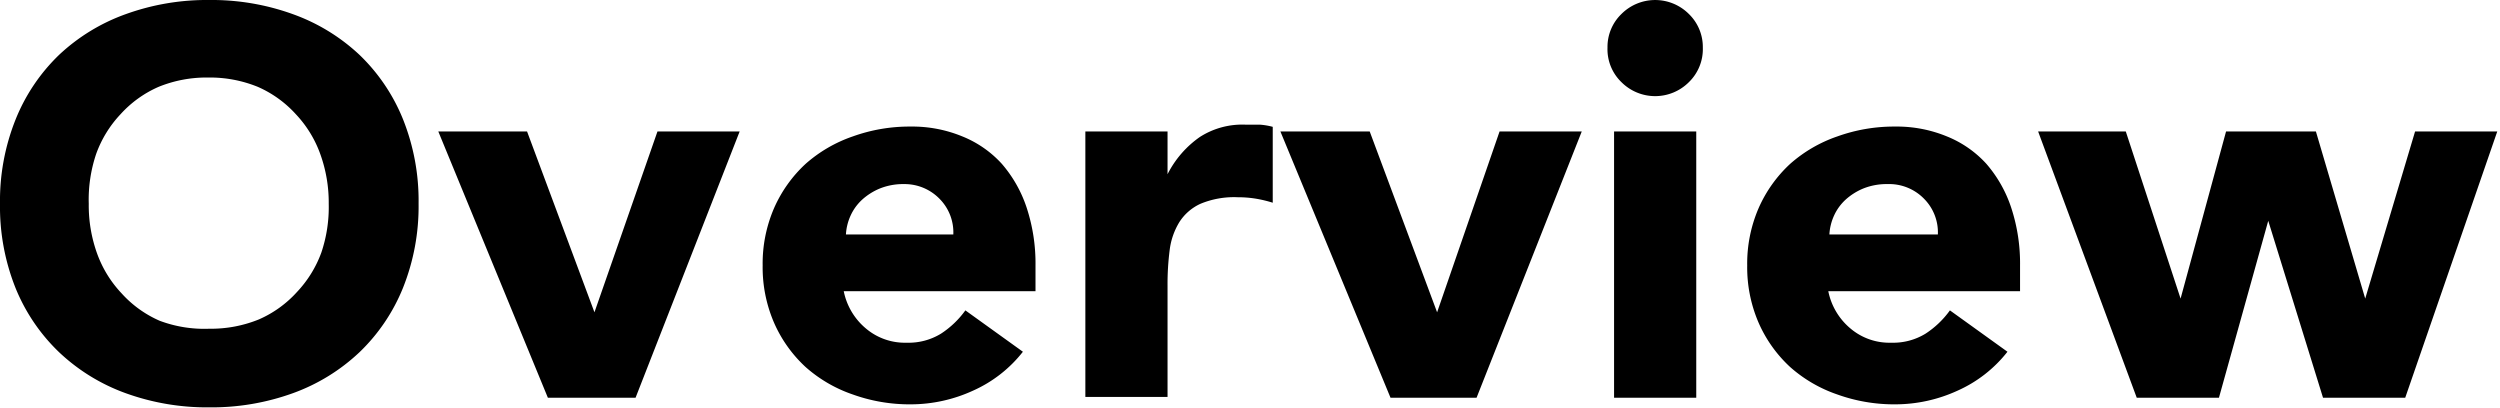
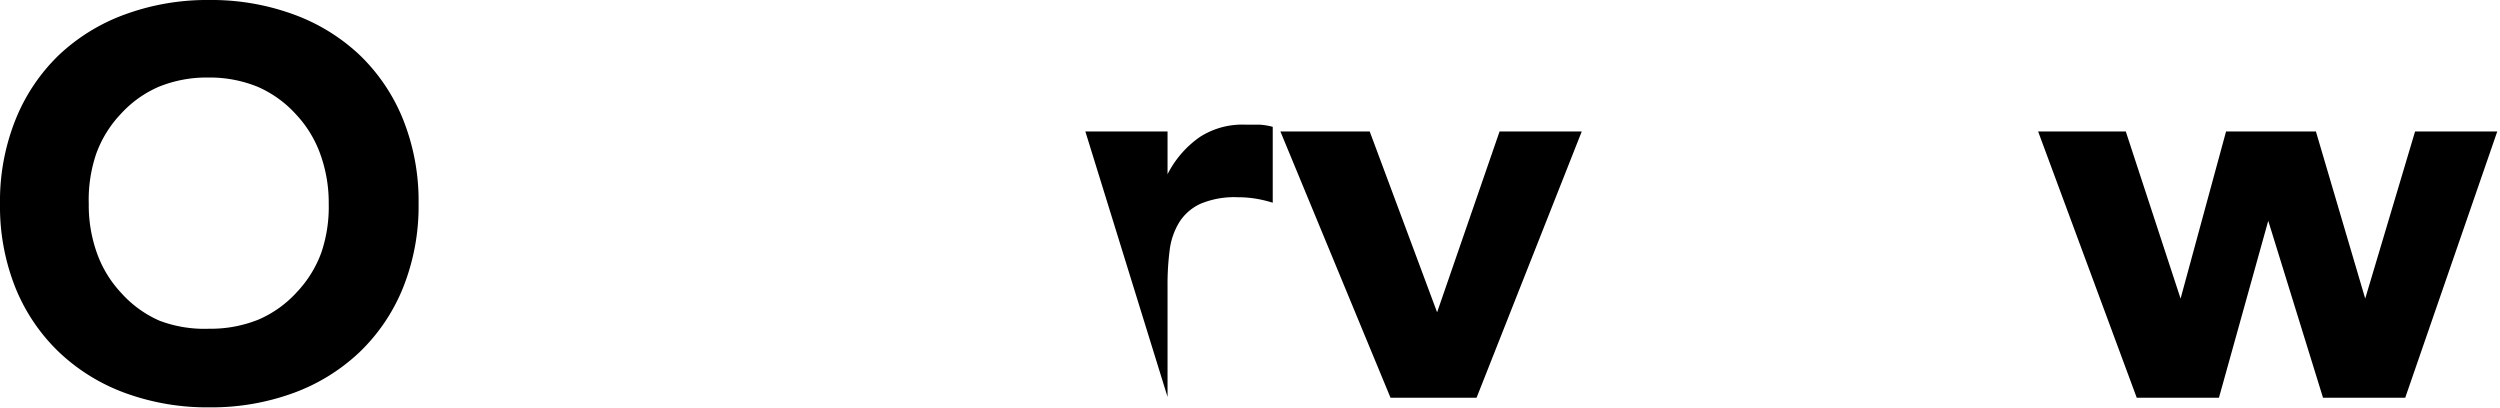
<svg xmlns="http://www.w3.org/2000/svg" viewBox="0 0 91.26 14.88">
  <title>资源 52</title>
  <g id="图层_2" data-name="图层 2">
    <g id="图层_1-2" data-name="图层 1">
      <path d="M0,7.44A8,8,0,0,1,.57,4.36,6.77,6.77,0,0,1,2.16,2,7,7,0,0,1,4.58.52,8.72,8.72,0,0,1,7.64,0,8.72,8.72,0,0,1,10.7.52,7,7,0,0,1,13.12,2a6.77,6.77,0,0,1,1.59,2.35,8,8,0,0,1,.57,3.08,8,8,0,0,1-.57,3.08,6.77,6.77,0,0,1-1.59,2.35,7,7,0,0,1-2.42,1.49,8.72,8.72,0,0,1-3.06.52,8.72,8.72,0,0,1-3.06-.52,7,7,0,0,1-2.42-1.49A6.77,6.77,0,0,1,.57,10.52,8,8,0,0,1,0,7.44Zm3.24,0a5.18,5.18,0,0,0,.31,1.83,4.18,4.18,0,0,0,.89,1.44,4.05,4.05,0,0,0,1.39,1A4.64,4.64,0,0,0,7.64,12a4.64,4.64,0,0,0,1.81-.34,4.06,4.06,0,0,0,1.39-1,4.19,4.19,0,0,0,.89-1.44A5.18,5.18,0,0,0,12,7.44a5.22,5.22,0,0,0-.31-1.82,4.17,4.17,0,0,0-.89-1.45,4.08,4.08,0,0,0-1.39-1,4.64,4.64,0,0,0-1.81-.34,4.64,4.64,0,0,0-1.81.34,4.06,4.06,0,0,0-1.39,1,4.16,4.16,0,0,0-.89,1.45A5.22,5.22,0,0,0,3.24,7.44Z" />
-       <path d="M16,4.8h3.24l2.46,6.6h0L24,4.8h3L23.2,14.52H20Z" />
-       <path d="M37.34,12.84a4.79,4.79,0,0,1-1.82,1.42,5.46,5.46,0,0,1-2.28.5,6.12,6.12,0,0,1-2.11-.36,5.06,5.06,0,0,1-1.72-1,4.83,4.83,0,0,1-1.15-1.61,5.09,5.09,0,0,1-.42-2.1,5.09,5.09,0,0,1,.42-2.1,4.86,4.86,0,0,1,1.15-1.61,5.09,5.09,0,0,1,1.72-1,6.12,6.12,0,0,1,2.11-.36,4.8,4.8,0,0,1,1.89.36,3.93,3.93,0,0,1,1.44,1,4.69,4.69,0,0,1,.91,1.61,6.51,6.51,0,0,1,.32,2.1v.94h-7A2.38,2.38,0,0,0,31.62,12a2.2,2.2,0,0,0,1.48.51,2.26,2.26,0,0,0,1.25-.33,3.34,3.34,0,0,0,.89-.85ZM34.8,8.56a1.74,1.74,0,0,0-.5-1.3A1.78,1.78,0,0,0,33,6.72a2.28,2.28,0,0,0-.88.16,2.23,2.23,0,0,0-.65.41,1.8,1.8,0,0,0-.42.58,1.91,1.91,0,0,0-.17.69Z" />
-       <path d="M39.62,4.8h3V6.36h0A3.69,3.69,0,0,1,43.8,5a2.87,2.87,0,0,1,1.66-.45l.52,0a2.45,2.45,0,0,1,.48.08V7.4a4.56,4.56,0,0,0-.63-.15,4.09,4.09,0,0,0-.65-.05,3.19,3.19,0,0,0-1.36.24,1.8,1.8,0,0,0-.77.67,2.55,2.55,0,0,0-.35,1,9.79,9.79,0,0,0-.08,1.32v4.06h-3Z" />
+       <path d="M39.62,4.8h3V6.36h0A3.69,3.69,0,0,1,43.8,5a2.87,2.87,0,0,1,1.66-.45l.52,0a2.45,2.45,0,0,1,.48.08V7.4a4.56,4.56,0,0,0-.63-.15,4.09,4.09,0,0,0-.65-.05,3.19,3.19,0,0,0-1.36.24,1.8,1.8,0,0,0-.77.67,2.55,2.55,0,0,0-.35,1,9.79,9.79,0,0,0-.08,1.32v4.06Z" />
      <path d="M46.74,4.8H50l2.46,6.6h0l2.28-6.6h3l-3.84,9.72H50.76Z" />
-       <path d="M58.68,1.74A1.67,1.67,0,0,1,59.19.51a1.74,1.74,0,0,1,2.46,0,1.68,1.68,0,0,1,.51,1.23A1.68,1.68,0,0,1,61.65,3a1.74,1.74,0,0,1-2.46,0A1.67,1.67,0,0,1,58.68,1.74Zm.24,3.06h3v9.72h-3Z" />
-       <path d="M73.28,12.84a4.79,4.79,0,0,1-1.82,1.42,5.46,5.46,0,0,1-2.28.5,6.12,6.12,0,0,1-2.11-.36,5.06,5.06,0,0,1-1.72-1,4.83,4.83,0,0,1-1.15-1.61,5.09,5.09,0,0,1-.42-2.1,5.09,5.09,0,0,1,.42-2.1,4.86,4.86,0,0,1,1.15-1.61,5.09,5.09,0,0,1,1.72-1,6.12,6.12,0,0,1,2.11-.36,4.8,4.8,0,0,1,1.89.36,3.93,3.93,0,0,1,1.44,1,4.69,4.69,0,0,1,.91,1.61,6.51,6.51,0,0,1,.32,2.1v.94h-7A2.38,2.38,0,0,0,67.56,12a2.2,2.2,0,0,0,1.48.51,2.26,2.26,0,0,0,1.25-.33,3.34,3.34,0,0,0,.89-.85ZM70.74,8.56a1.74,1.74,0,0,0-.5-1.3,1.78,1.78,0,0,0-1.34-.54,2.28,2.28,0,0,0-.88.16,2.23,2.23,0,0,0-.65.41,1.8,1.8,0,0,0-.42.58,1.91,1.91,0,0,0-.17.69Z" />
      <path d="M74.4,4.8h3.2l2,6.1h0l1.66-6.1h3.28l1.8,6.1h0l1.82-6.1h3L87.8,14.52h-3l-2-6.46h0L81,14.52H78Z" />
    </g>
  </g>
</svg>